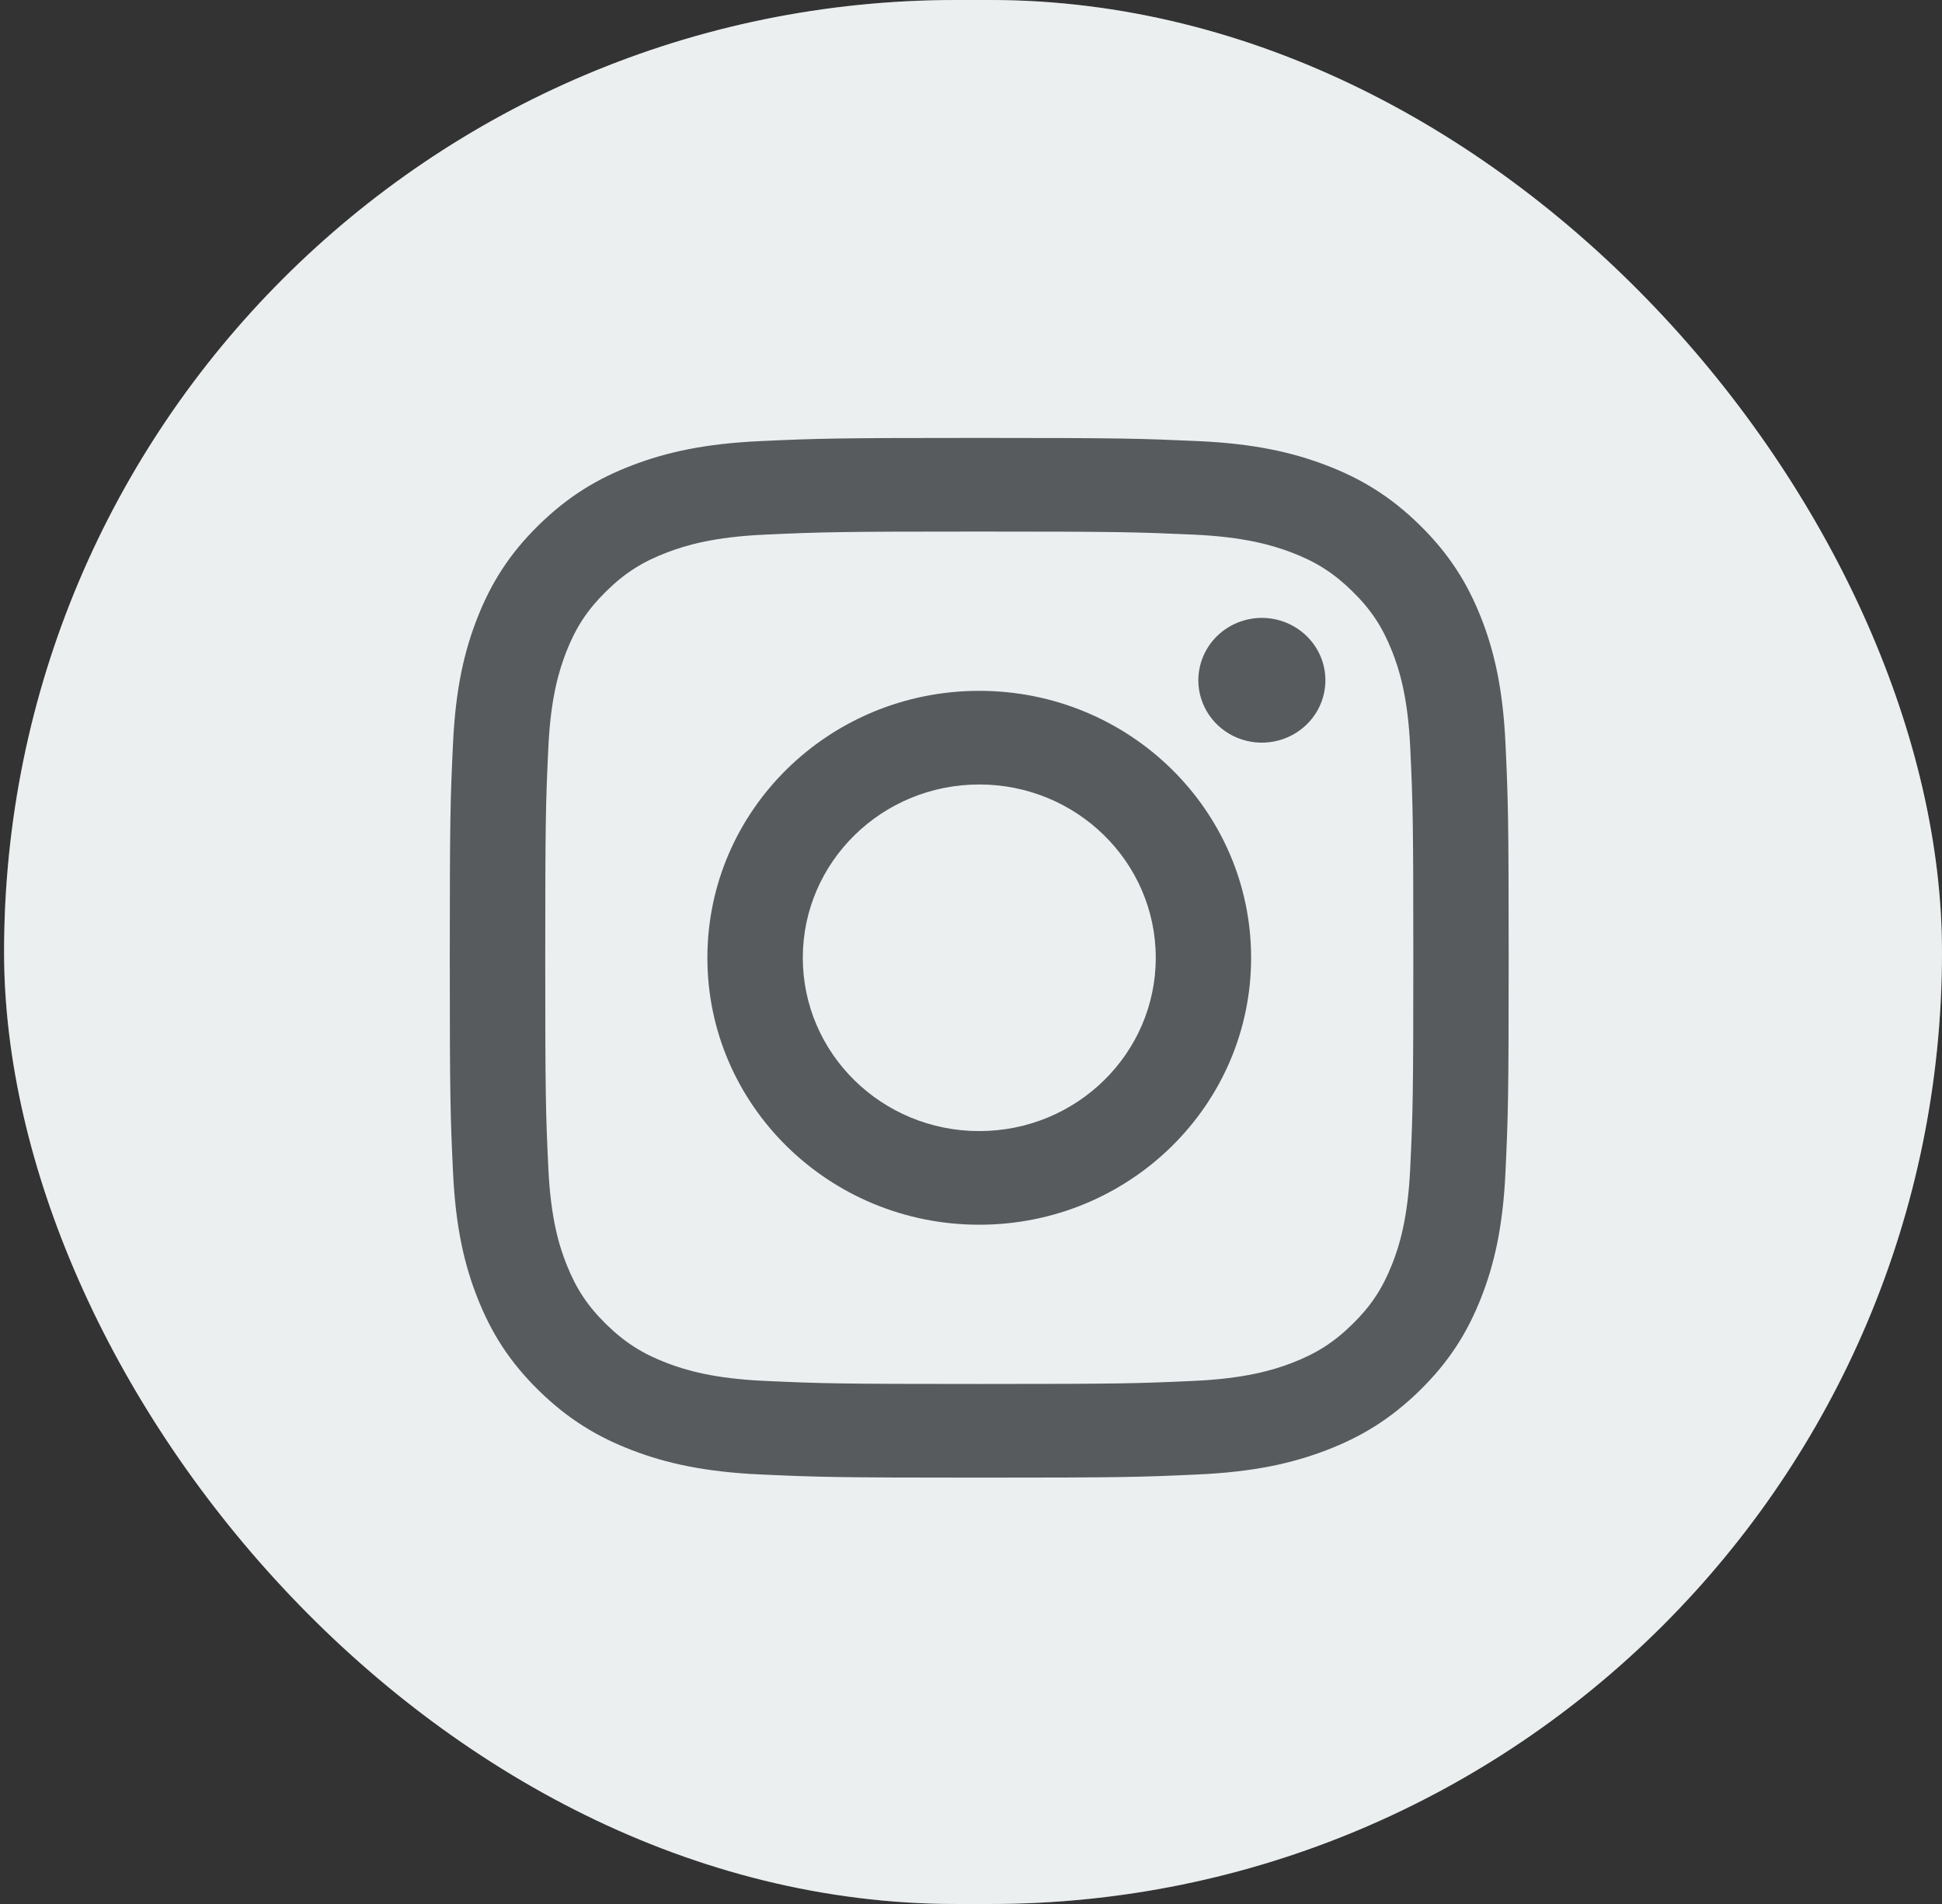
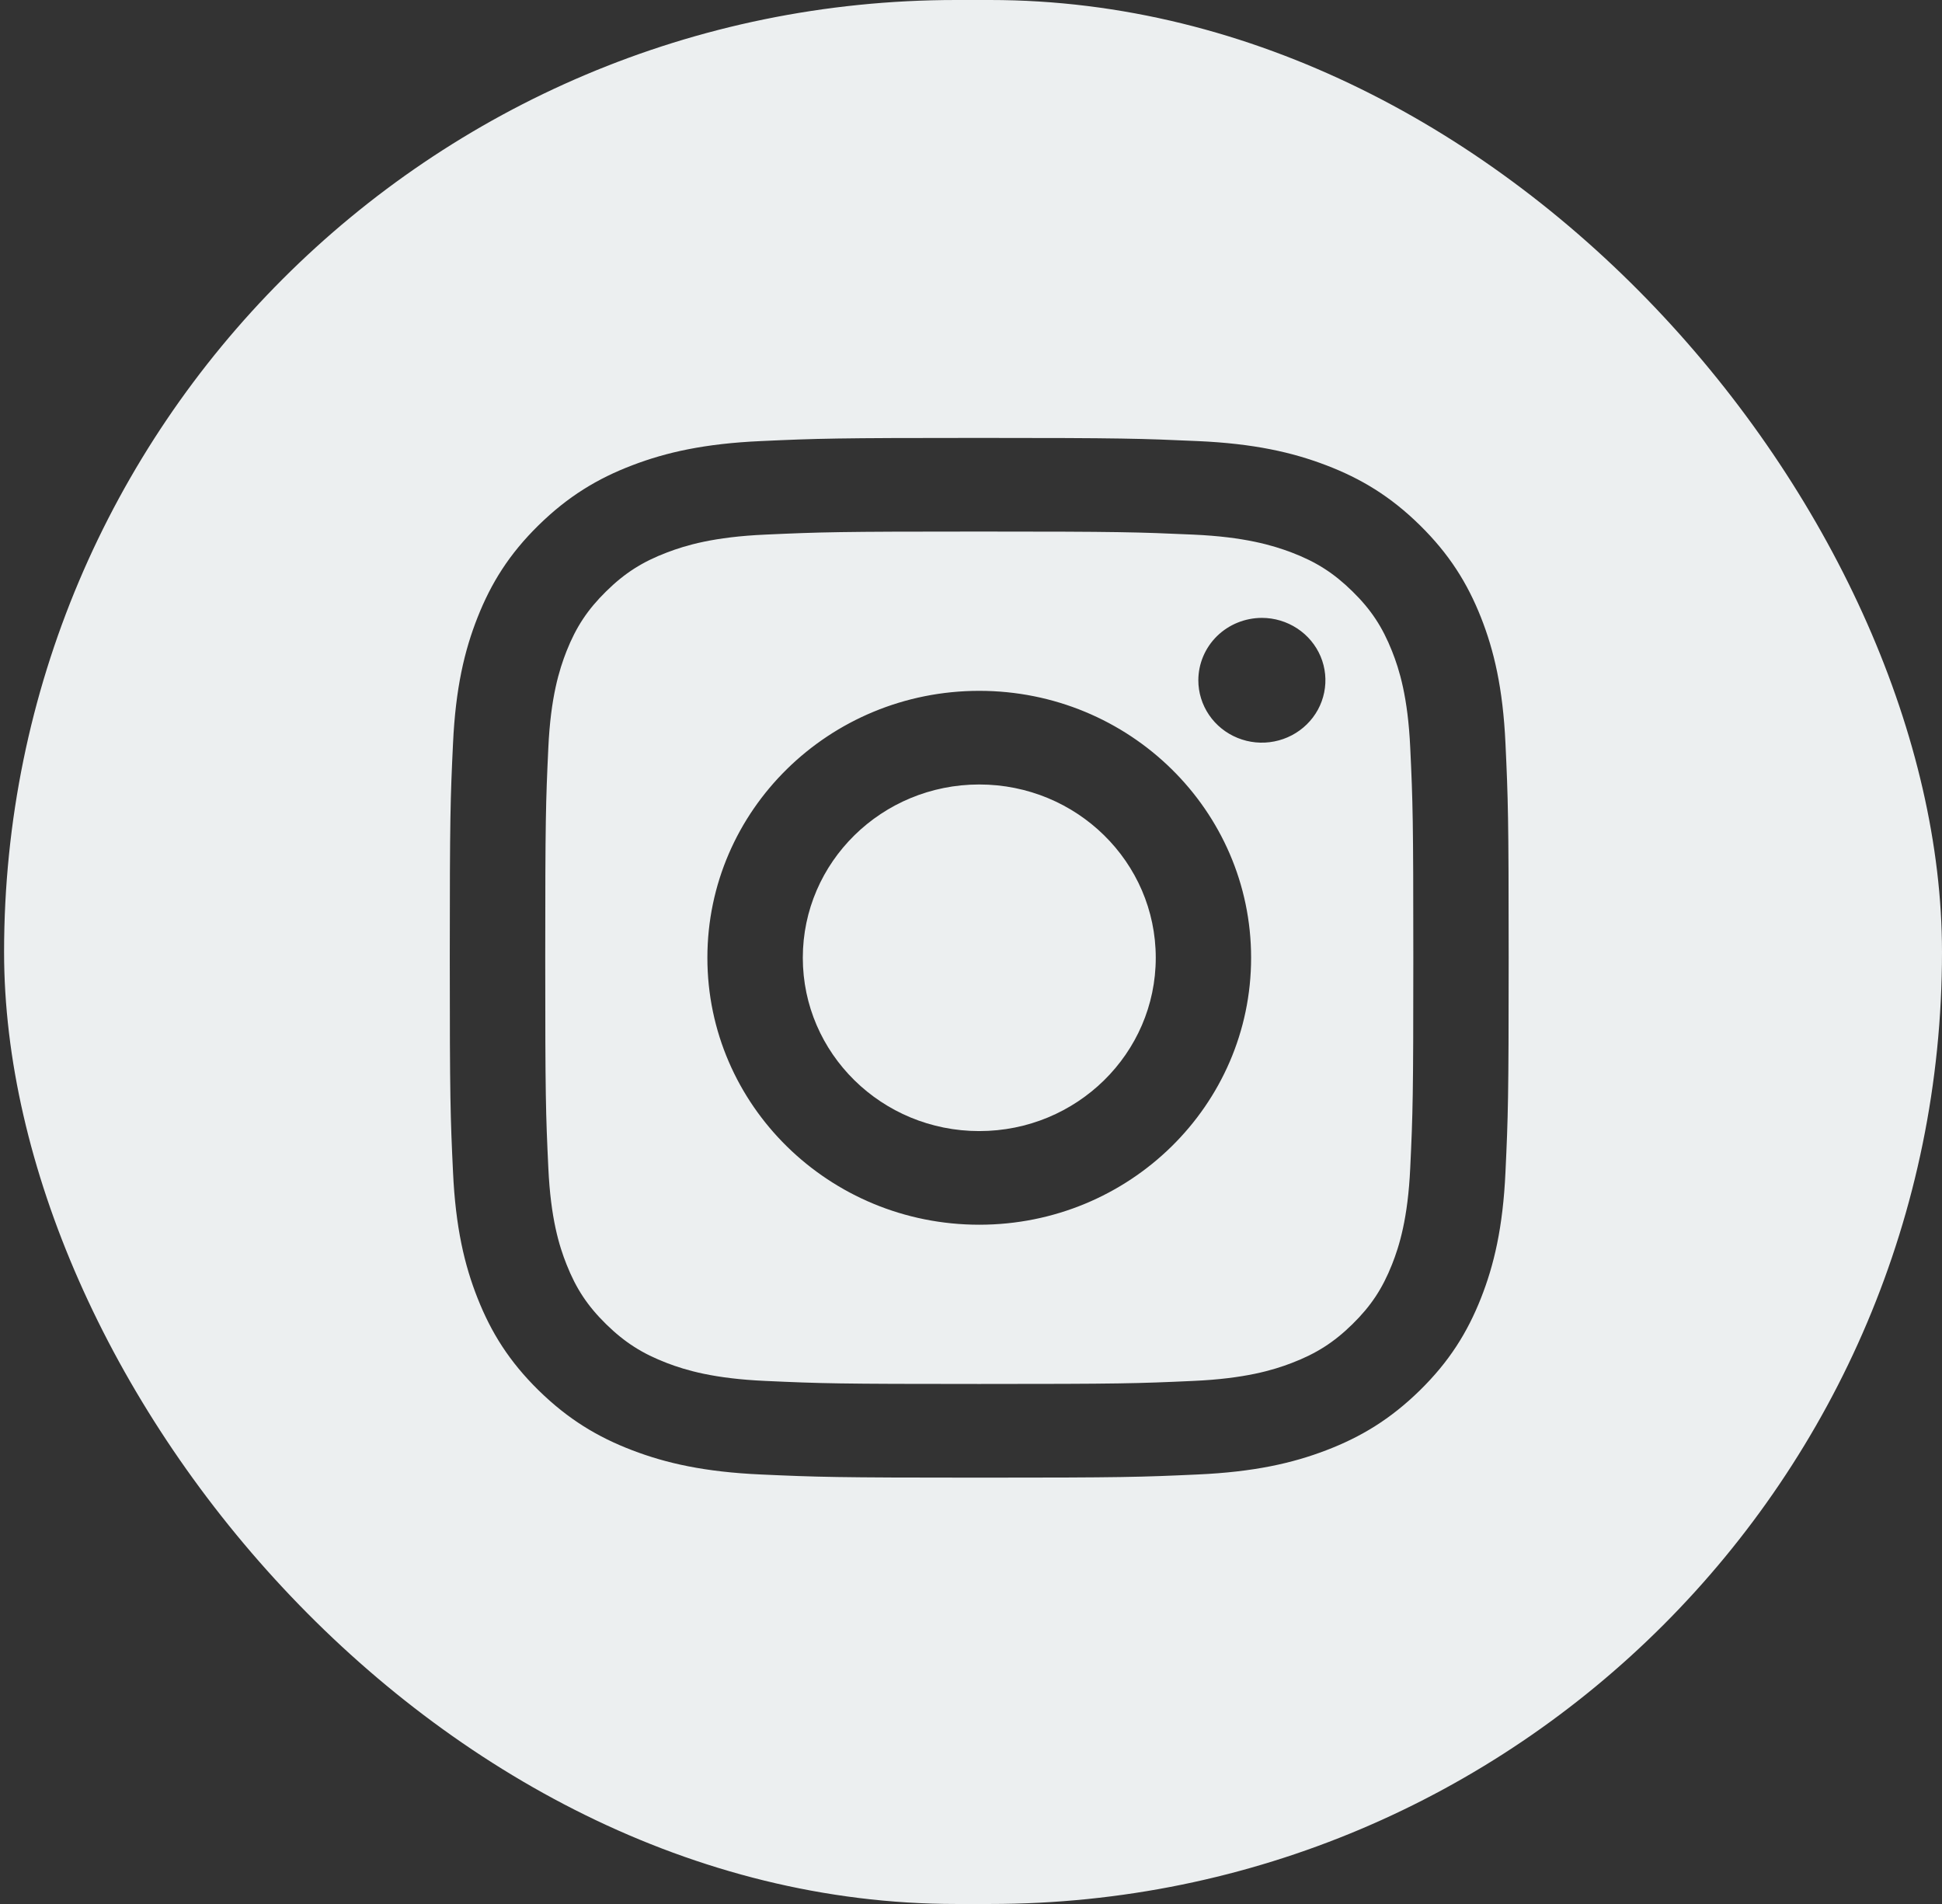
<svg xmlns="http://www.w3.org/2000/svg" width="51" height="50" viewBox="0 0 51 50" fill="none">
  <rect x="0" y="0" width="51" height="50" fill="#333333" stroke="none" />
  <g clip-path="url(#clip0_1013_36)">
-     <rect x="0.107" width="50.893" height="50" rx="25" fill="#575B5D" />
    <path fill-rule="evenodd" clip-rule="evenodd" d="M100.107 0H0.107V100H100.107V0ZM25.717 20.601C23.157 20.601 21.083 22.639 21.083 25.152C21.083 27.665 23.157 29.703 25.717 29.703C28.276 29.703 30.352 27.665 30.352 25.152C30.352 22.639 28.276 20.601 25.717 20.601ZM25.717 32.162C21.773 32.162 18.577 29.024 18.577 25.152C18.577 21.28 21.773 18.142 25.717 18.142C29.66 18.142 32.856 21.28 32.856 25.152C32.856 29.024 29.66 32.162 25.717 32.162ZM31.751 18.774C31.568 18.505 31.47 18.188 31.47 17.864C31.471 17.43 31.647 17.013 31.959 16.706C32.272 16.399 32.697 16.227 33.139 16.226H33.139C33.469 16.226 33.792 16.323 34.066 16.503C34.341 16.683 34.554 16.939 34.681 17.238C34.807 17.538 34.84 17.867 34.775 18.185C34.711 18.503 34.552 18.794 34.318 19.023C34.085 19.252 33.787 19.408 33.464 19.471C33.14 19.535 32.804 19.502 32.5 19.378C32.195 19.254 31.934 19.044 31.751 18.774ZM17.517 35.795C18.007 35.982 18.744 36.204 20.099 36.264C21.564 36.331 22.003 36.344 25.717 36.344C29.43 36.344 29.87 36.331 31.335 36.264C32.691 36.204 33.428 35.982 33.918 35.795C34.567 35.547 35.031 35.251 35.517 34.774C36.003 34.297 36.304 33.842 36.557 33.204C36.747 32.724 36.974 32 37.035 30.669C37.103 29.229 37.116 28.798 37.116 25.152C37.116 21.506 37.103 21.075 37.035 19.635C36.974 18.304 36.748 17.58 36.557 17.1C36.304 16.462 36.004 16.007 35.517 15.53C35.03 15.052 34.567 14.755 33.918 14.508C33.427 14.323 32.691 14.099 31.335 14.039C29.869 13.974 29.428 13.959 25.717 13.959C22.005 13.959 21.565 13.973 20.099 14.039C18.744 14.099 18.007 14.321 17.517 14.508C16.867 14.755 16.404 15.051 15.918 15.53C15.432 16.008 15.131 16.462 14.878 17.1C14.689 17.582 14.461 18.304 14.4 19.635C14.333 21.075 14.319 21.506 14.319 25.152C14.319 28.798 14.332 29.23 14.4 30.669C14.461 32 14.687 32.724 14.878 33.204C15.13 33.842 15.431 34.296 15.918 34.774C16.405 35.251 16.868 35.547 17.517 35.795ZM16.609 12.217C17.493 11.879 18.504 11.649 19.984 11.583C21.468 11.515 21.942 11.5 25.718 11.5C29.494 11.5 29.968 11.517 31.45 11.583C32.929 11.648 33.94 11.879 34.825 12.217C35.738 12.565 36.514 13.032 37.287 13.791C38.06 14.551 38.535 15.312 38.891 16.21C39.234 17.077 39.469 18.07 39.536 19.523C39.604 20.979 39.62 21.445 39.62 25.152C39.62 28.859 39.604 29.324 39.536 30.78C39.47 32.234 39.234 33.226 38.891 34.094C38.535 34.992 38.061 35.754 37.287 36.513C36.513 37.271 35.738 37.738 34.824 38.087C33.94 38.425 32.929 38.655 31.449 38.721C29.966 38.789 29.492 38.804 25.717 38.804C21.941 38.804 21.468 38.788 19.984 38.721C18.504 38.655 17.494 38.425 16.609 38.087C15.694 37.738 14.92 37.271 14.146 36.513C13.373 35.754 12.898 34.992 12.543 34.094C12.199 33.226 11.964 32.234 11.897 30.78C11.828 29.325 11.812 28.859 11.812 25.152C11.812 21.445 11.828 20.979 11.897 19.523C11.964 18.07 12.199 17.078 12.543 16.21C12.898 15.312 13.372 14.55 14.146 13.791C14.92 13.033 15.694 12.565 16.609 12.217Z" fill="#ECEFF0" />
  </g>
  <defs>
    <clipPath id="clip0_1013_36">
      <rect x="0.107" width="50.893" height="50" rx="25" fill="white" />
    </clipPath>
  </defs>
</svg>